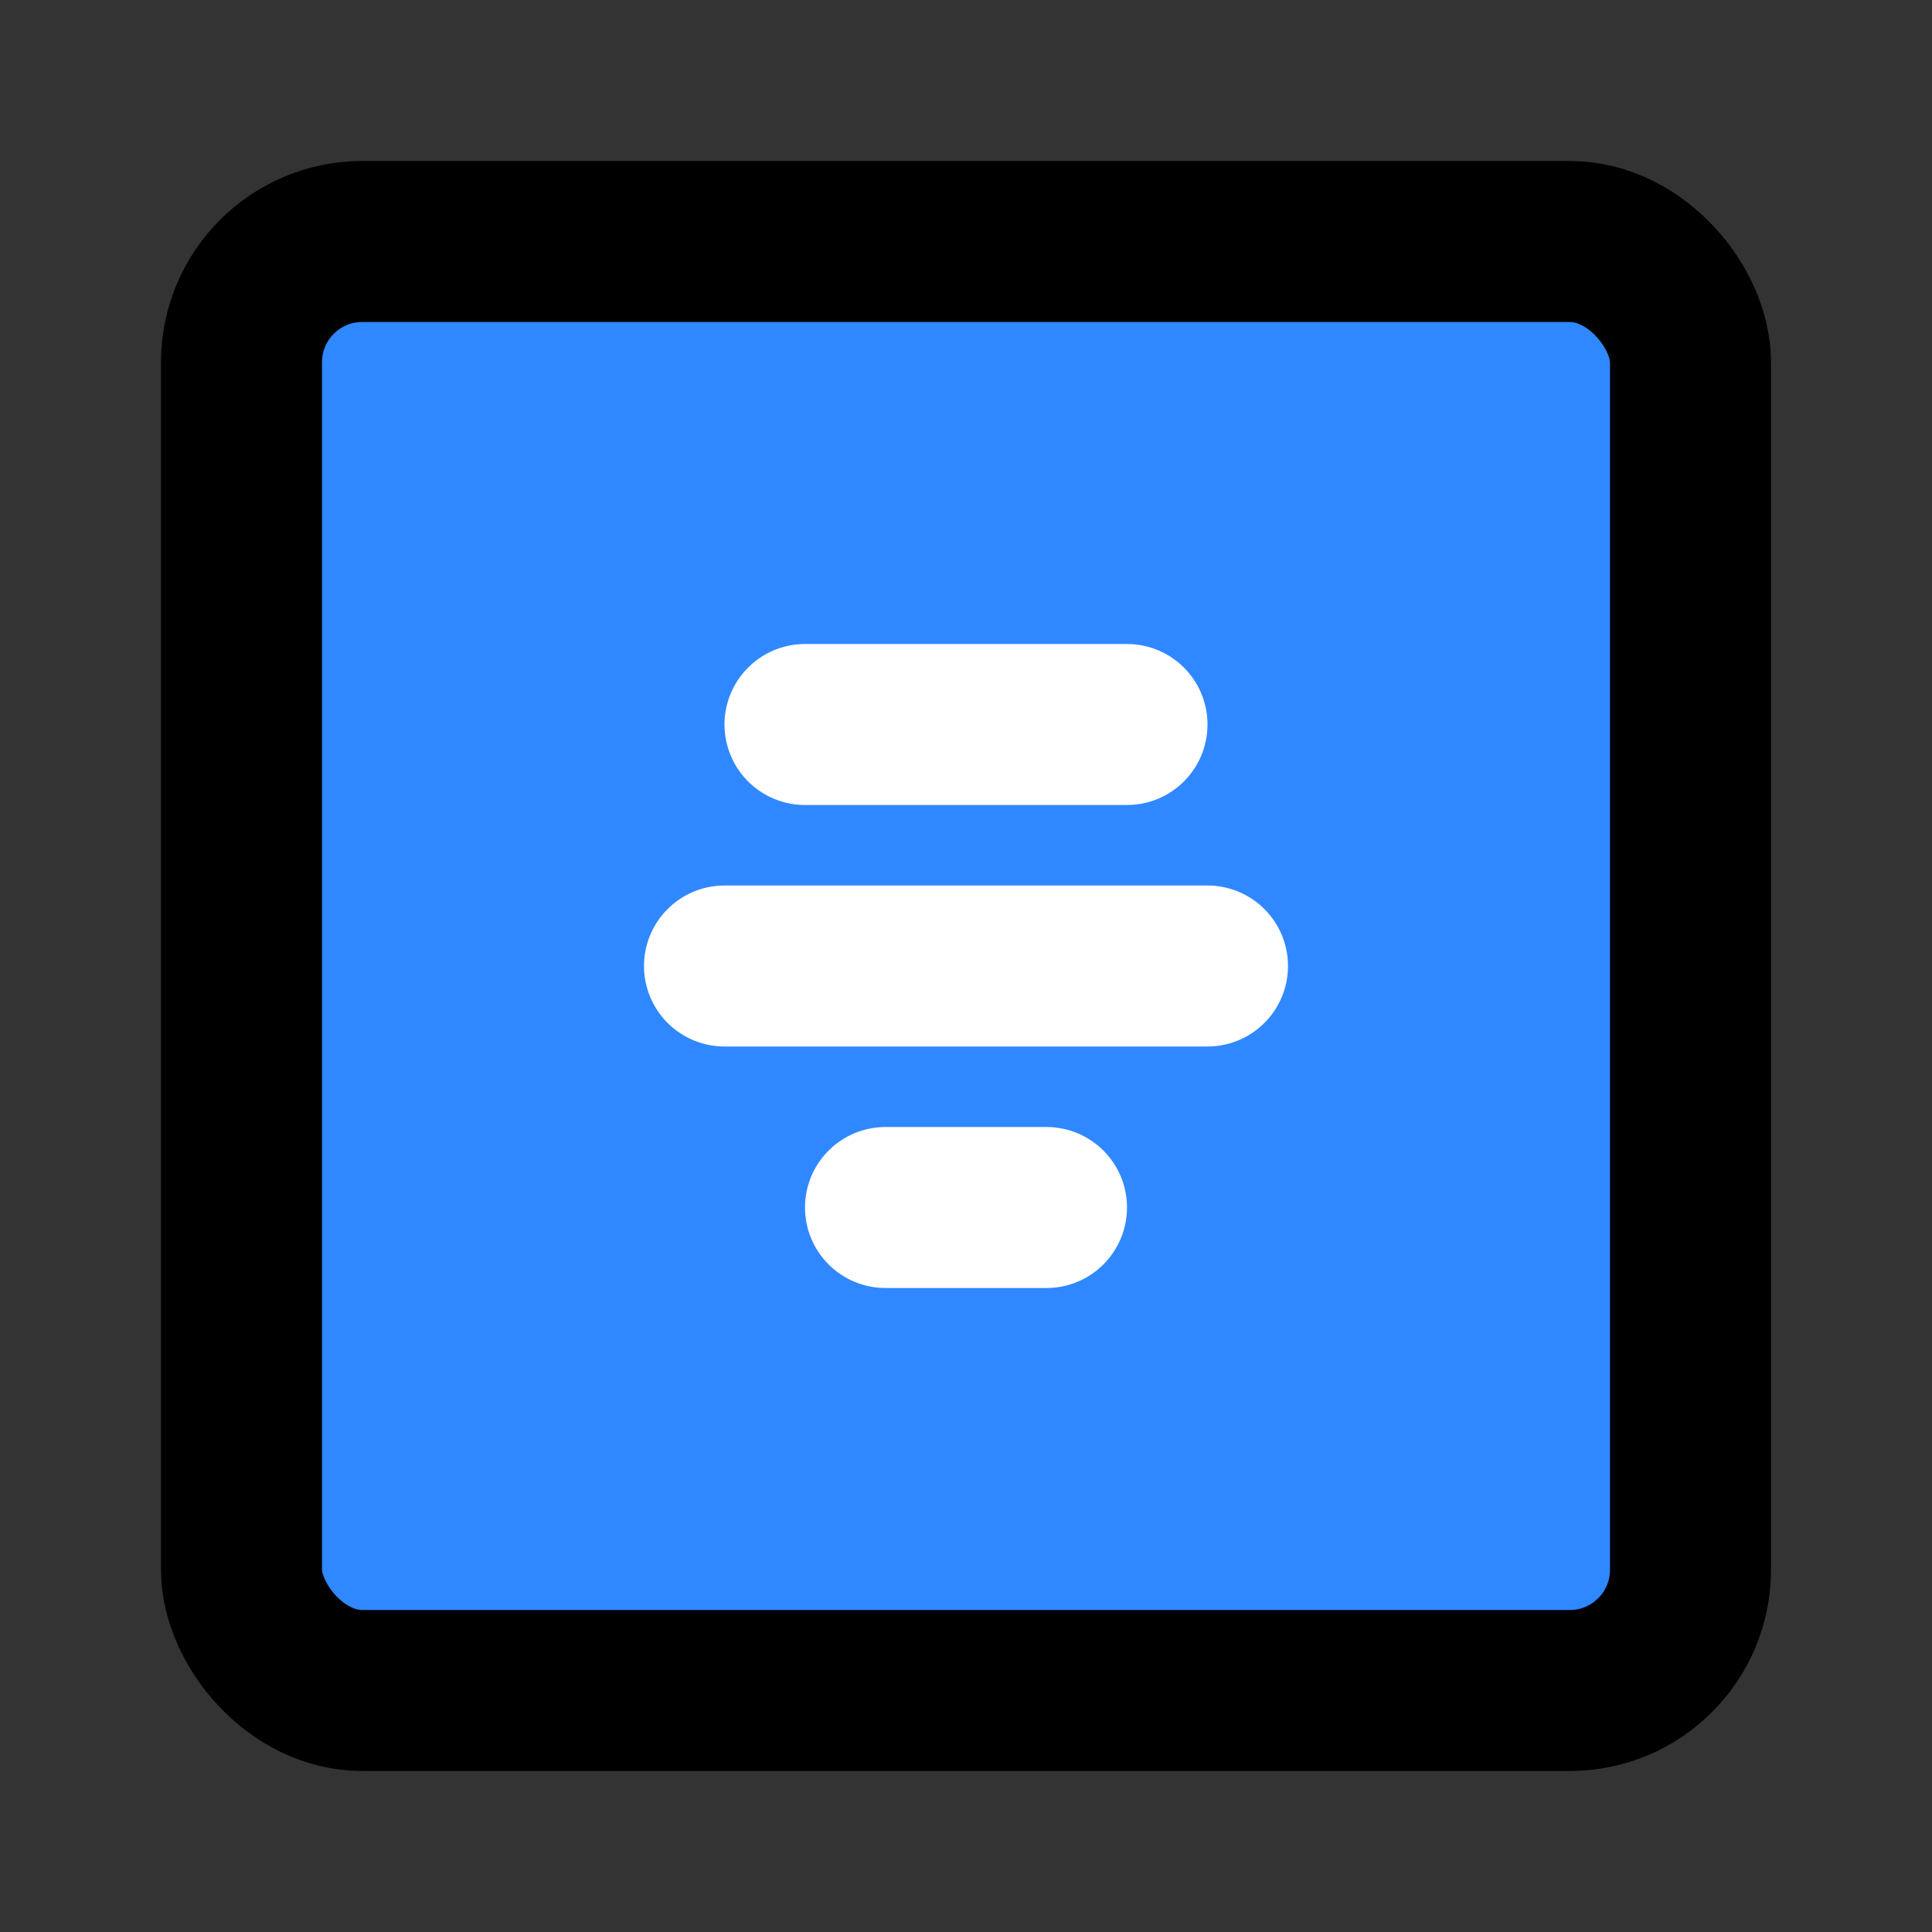
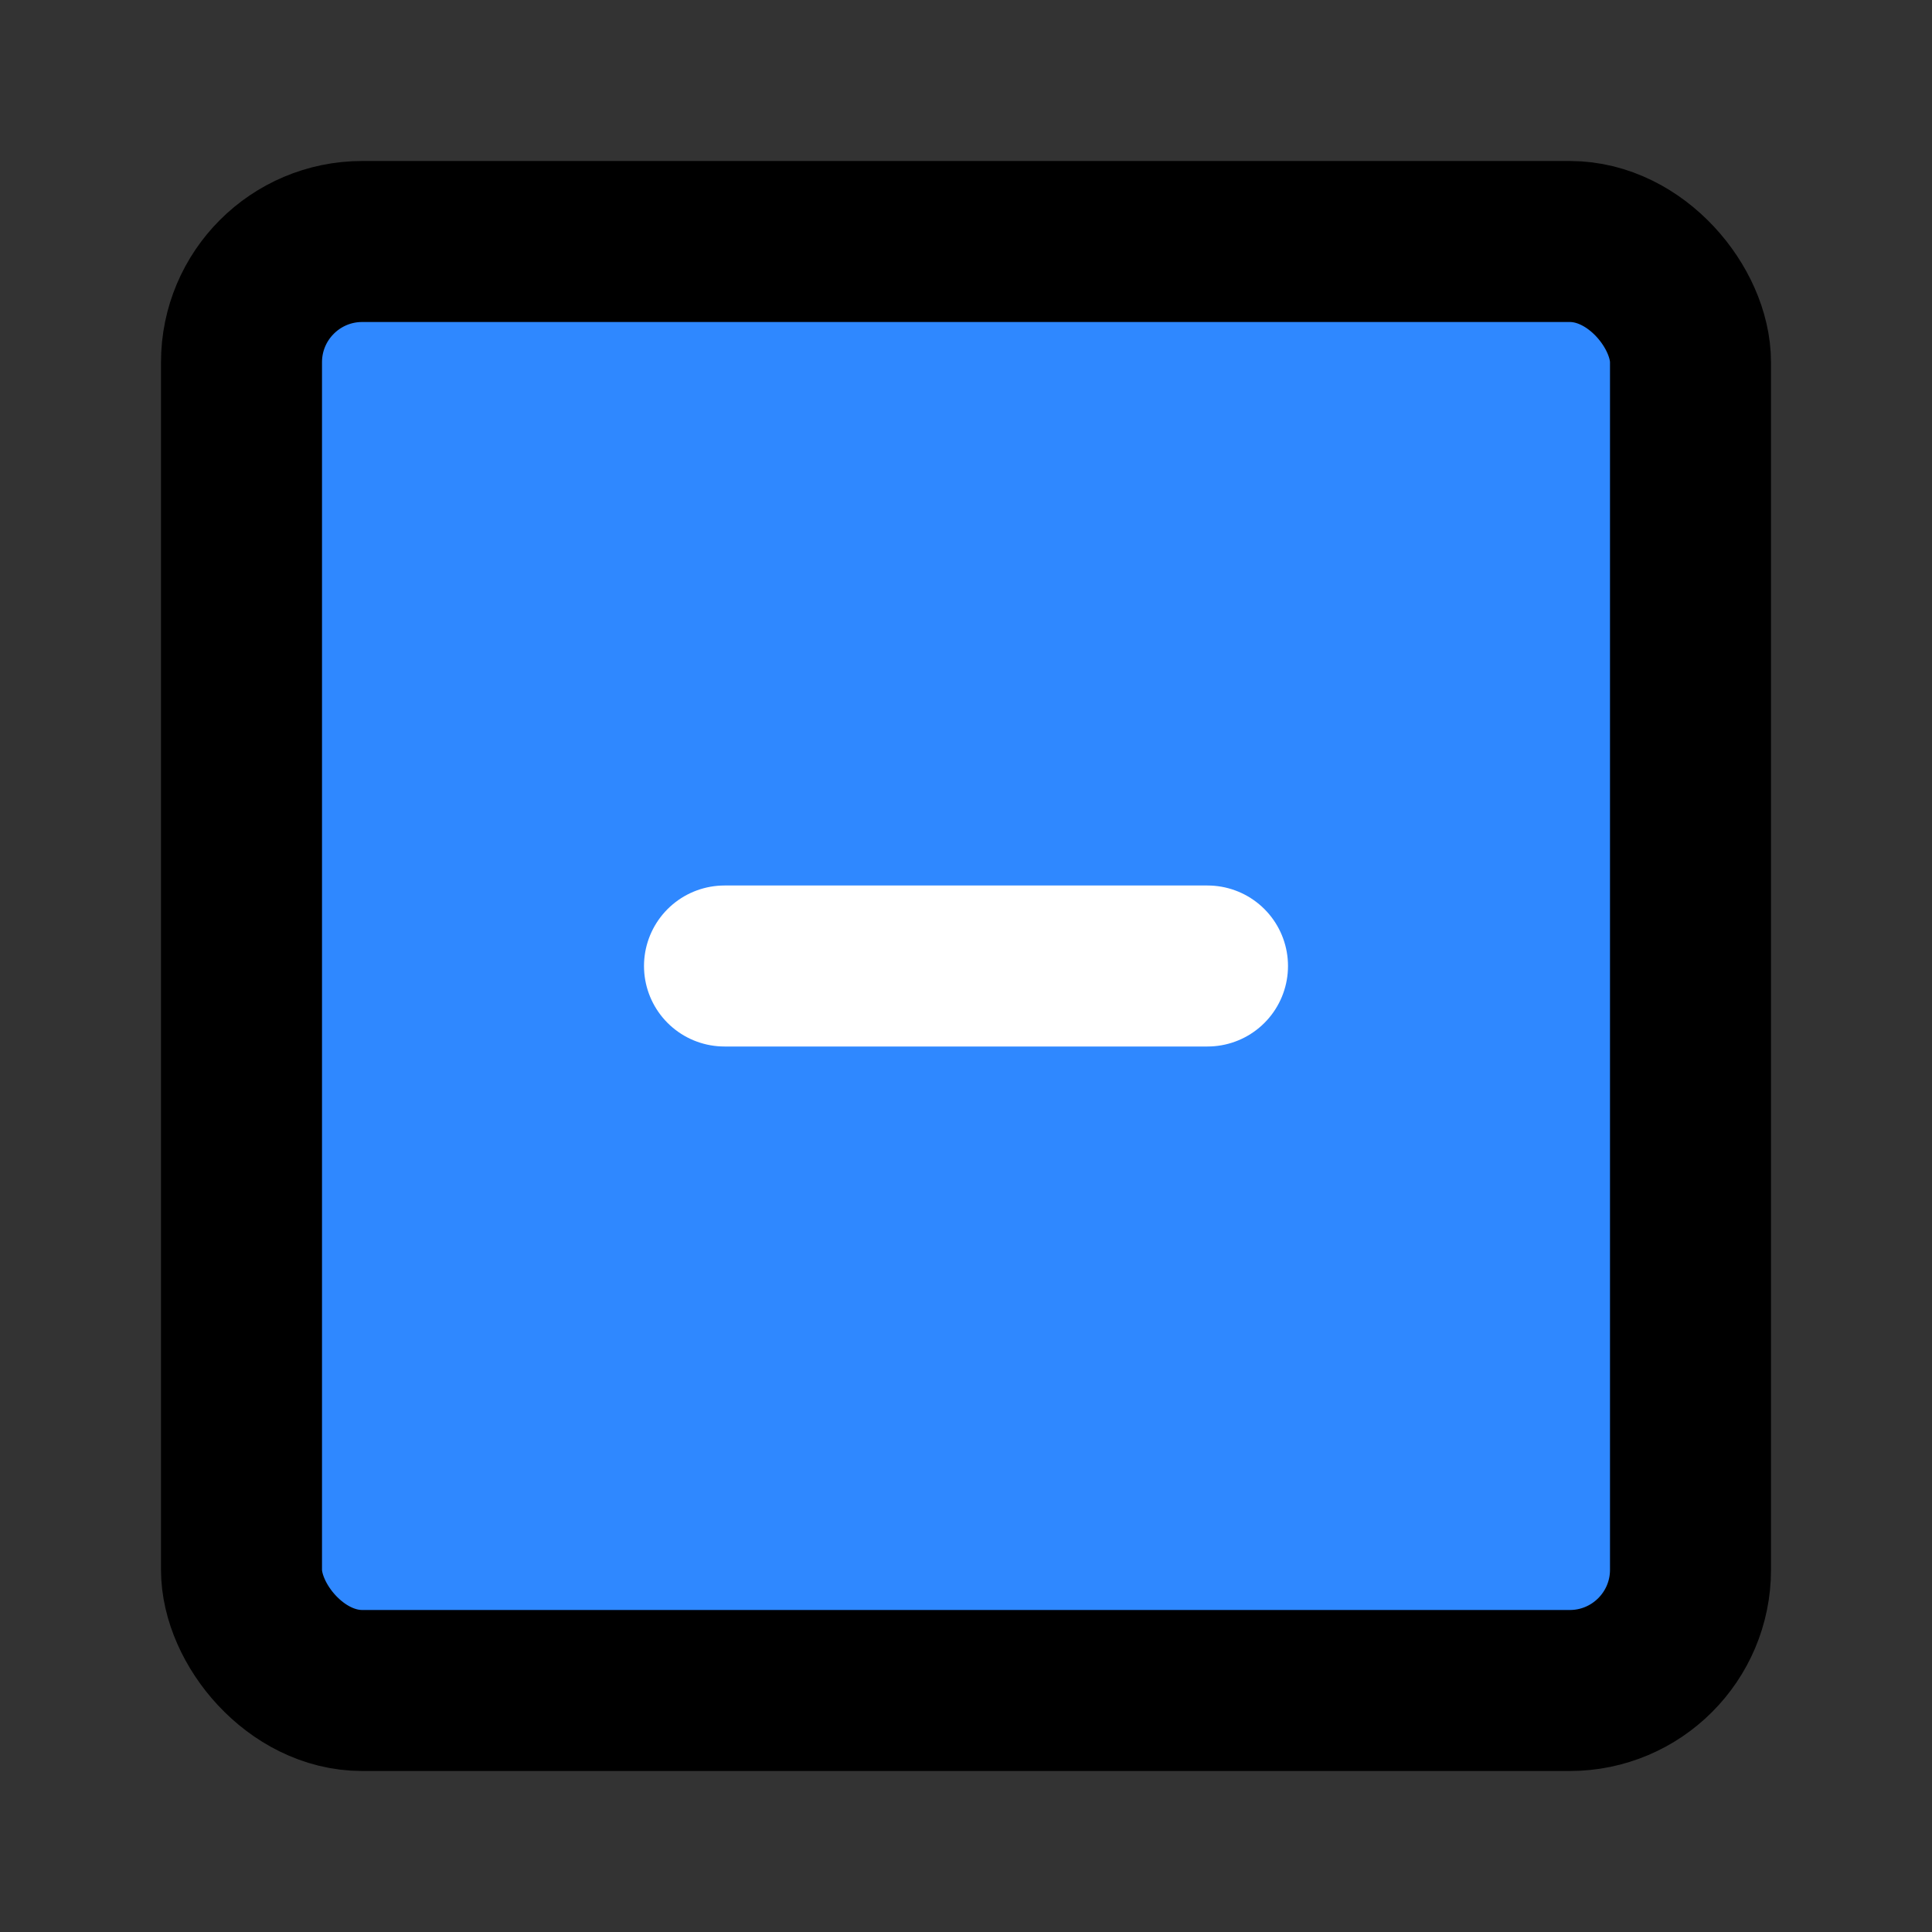
<svg xmlns="http://www.w3.org/2000/svg" width="48" height="48" viewBox="0 0 48 48" fill="none">
  <rect x="0" y="0" width="48" height="48" fill="#333333" stroke="none" />
  <rect x="6" y="6" width="36" height="36" rx="3" fill="#2F88FF" stroke="black" stroke-width="4" stroke-linecap="round" stroke-linejoin="round" />
-   <path d="M22 30H26" stroke="white" stroke-width="4" stroke-linecap="round" />
  <path d="M18 24H30" stroke="white" stroke-width="4" stroke-linecap="round" />
-   <path d="M20 18H28" stroke="white" stroke-width="4" stroke-linecap="round" />
</svg>